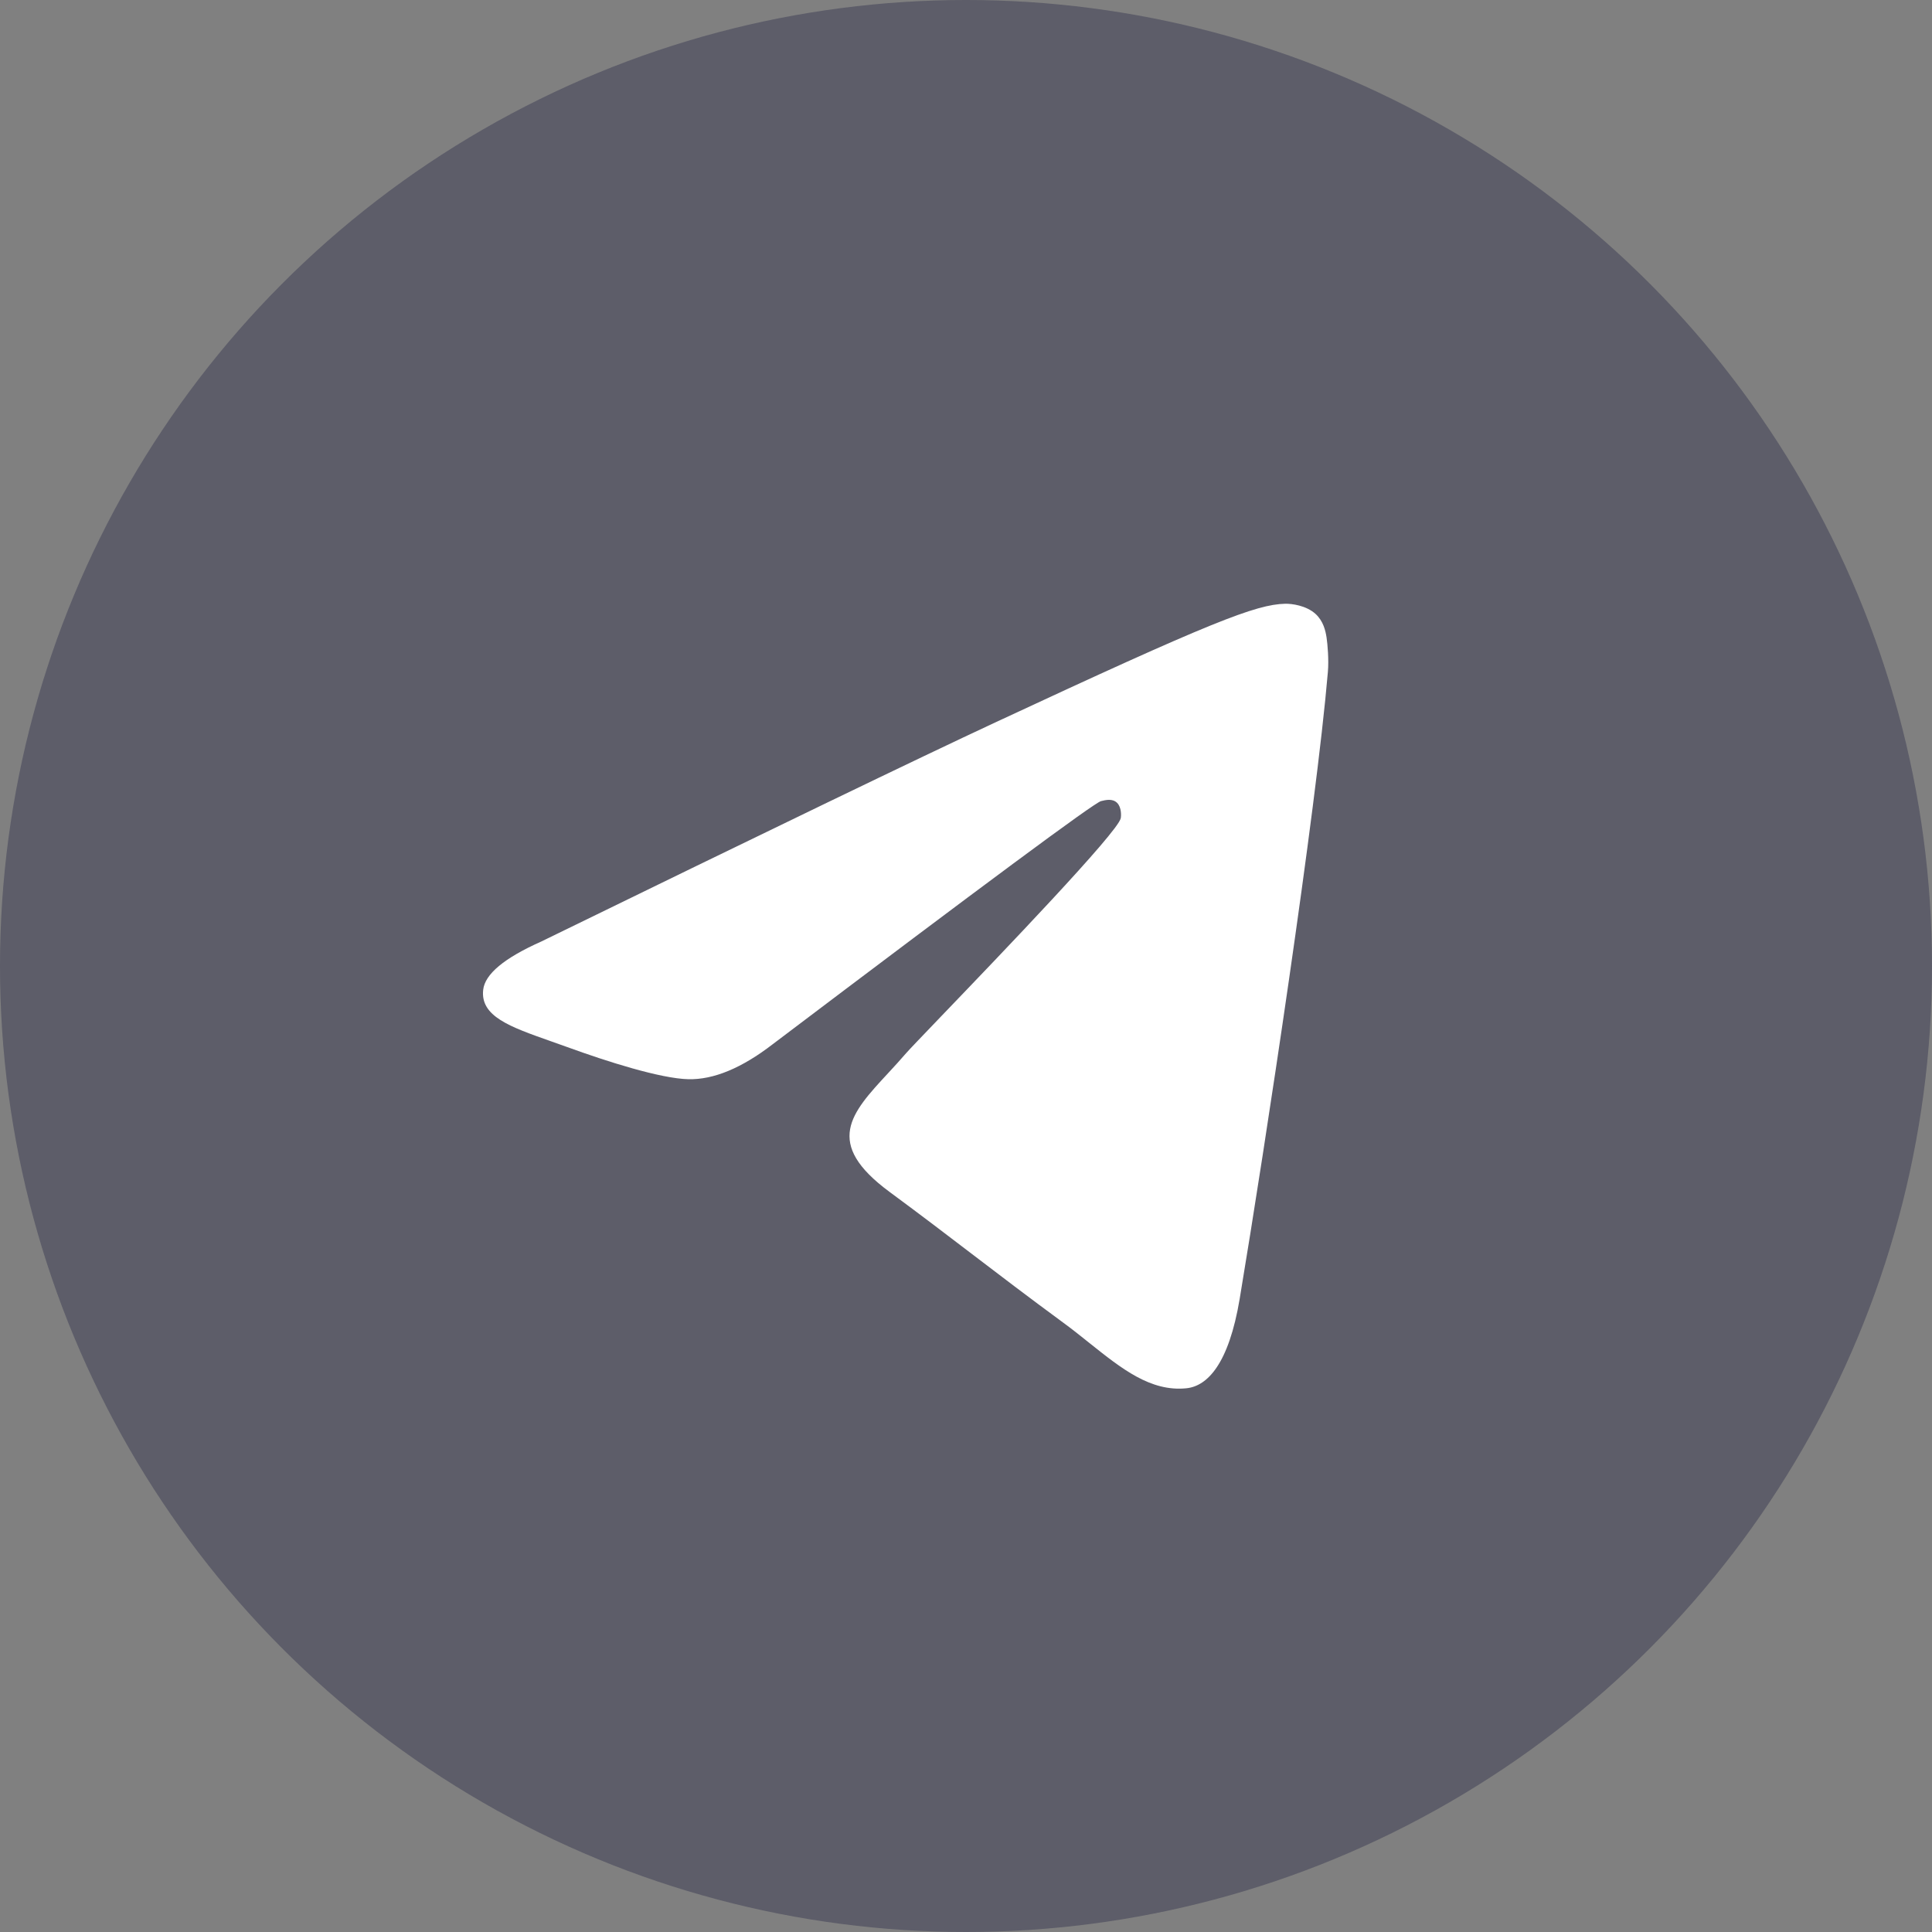
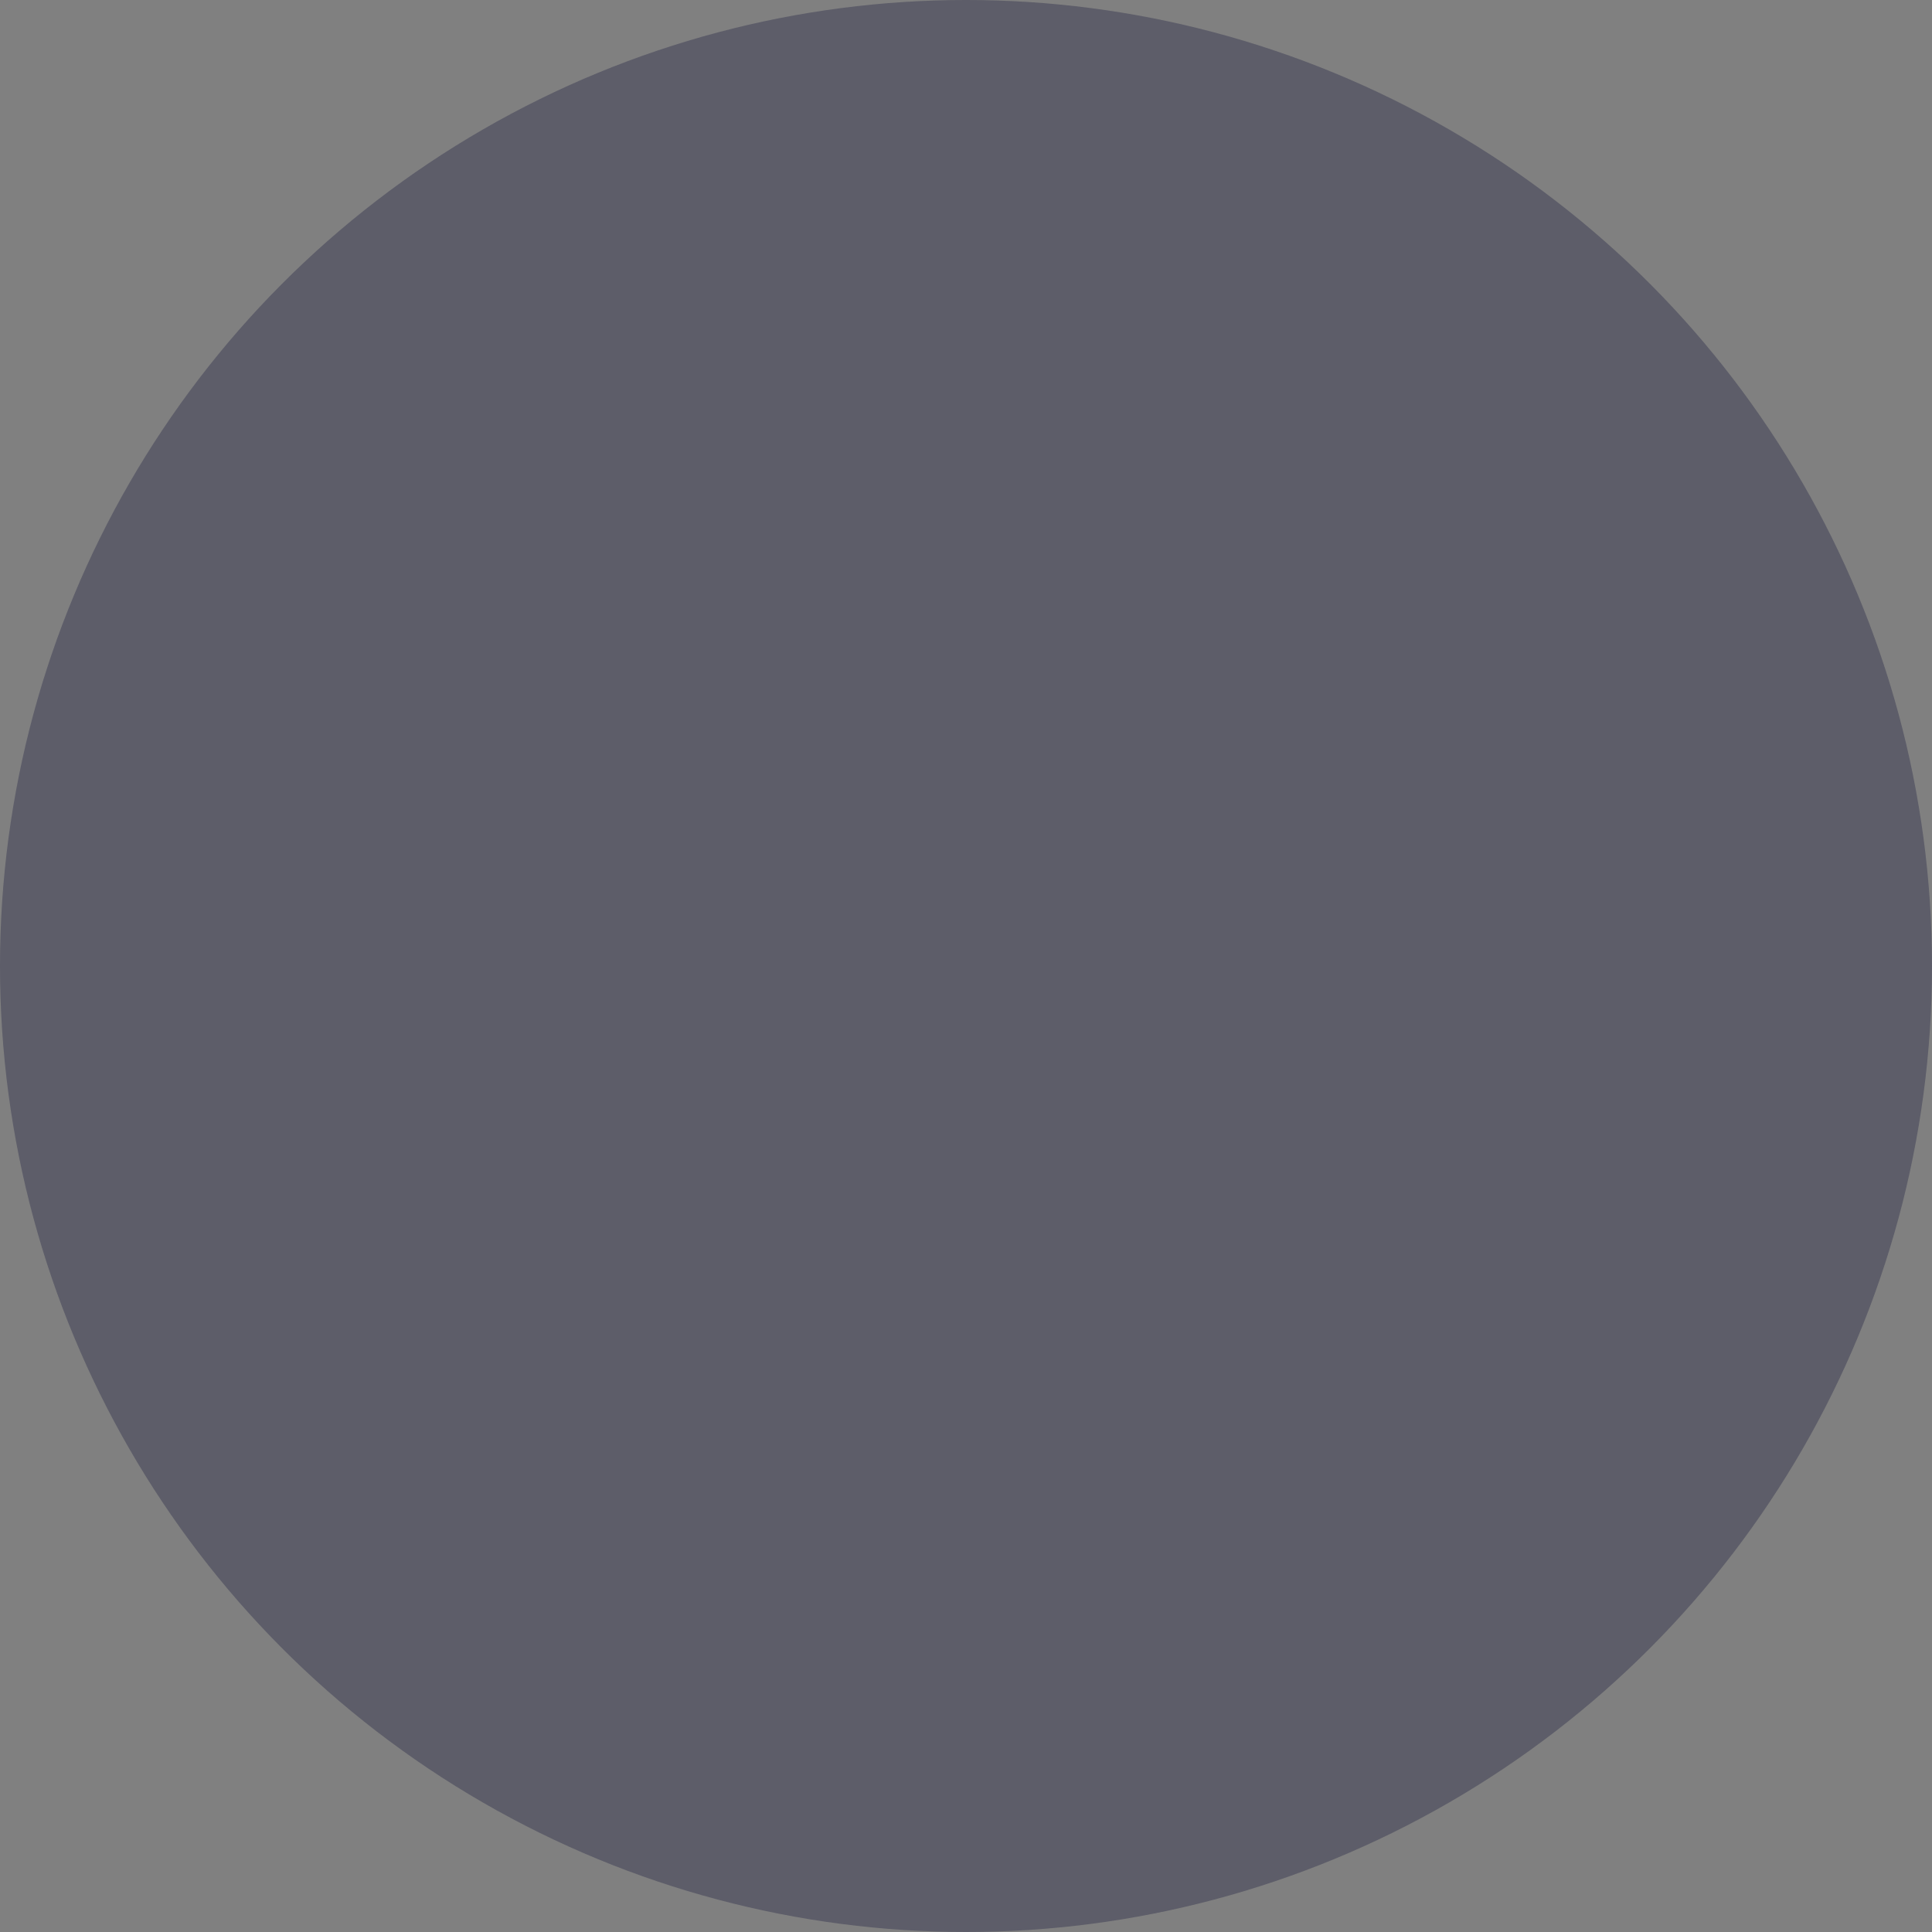
<svg xmlns="http://www.w3.org/2000/svg" width="32" height="32" viewBox="0 0 32 32" fill="none">
  <rect x="0" y="0" width="32" height="32" fill="#808080" stroke="none" />
  <circle opacity="0.4" cx="16" cy="16" r="16" fill="#282848" />
-   <path fill-rule="evenodd" clip-rule="evenodd" d="M16.48 11.968C15.226 12.552 12.72 13.762 8.962 15.596C8.352 15.868 8.032 16.134 8.003 16.395C7.954 16.834 8.446 17.007 9.115 17.243C9.206 17.275 9.3 17.308 9.396 17.343C10.055 17.583 10.94 17.864 11.4 17.875C11.818 17.885 12.284 17.692 12.798 17.296C16.31 14.64 18.122 13.298 18.236 13.269C18.316 13.249 18.427 13.223 18.503 13.298C18.578 13.373 18.571 13.515 18.563 13.553C18.514 13.786 16.586 15.795 15.588 16.834C15.277 17.159 15.056 17.388 15.011 17.441C14.91 17.558 14.807 17.67 14.708 17.777C14.096 18.437 13.638 18.933 14.733 19.741C15.26 20.13 15.681 20.451 16.101 20.772C16.56 21.122 17.018 21.472 17.61 21.907C17.761 22.017 17.905 22.133 18.045 22.245C18.579 22.671 19.059 23.055 19.652 22.994C19.997 22.958 20.352 22.595 20.533 21.513C20.96 18.955 21.8 13.412 21.994 11.128C22.011 10.928 21.989 10.672 21.972 10.559C21.955 10.447 21.919 10.287 21.789 10.168C21.634 10.028 21.396 9.998 21.289 10C20.804 10.01 20.06 10.3 16.48 11.968Z" fill="white" />
</svg>